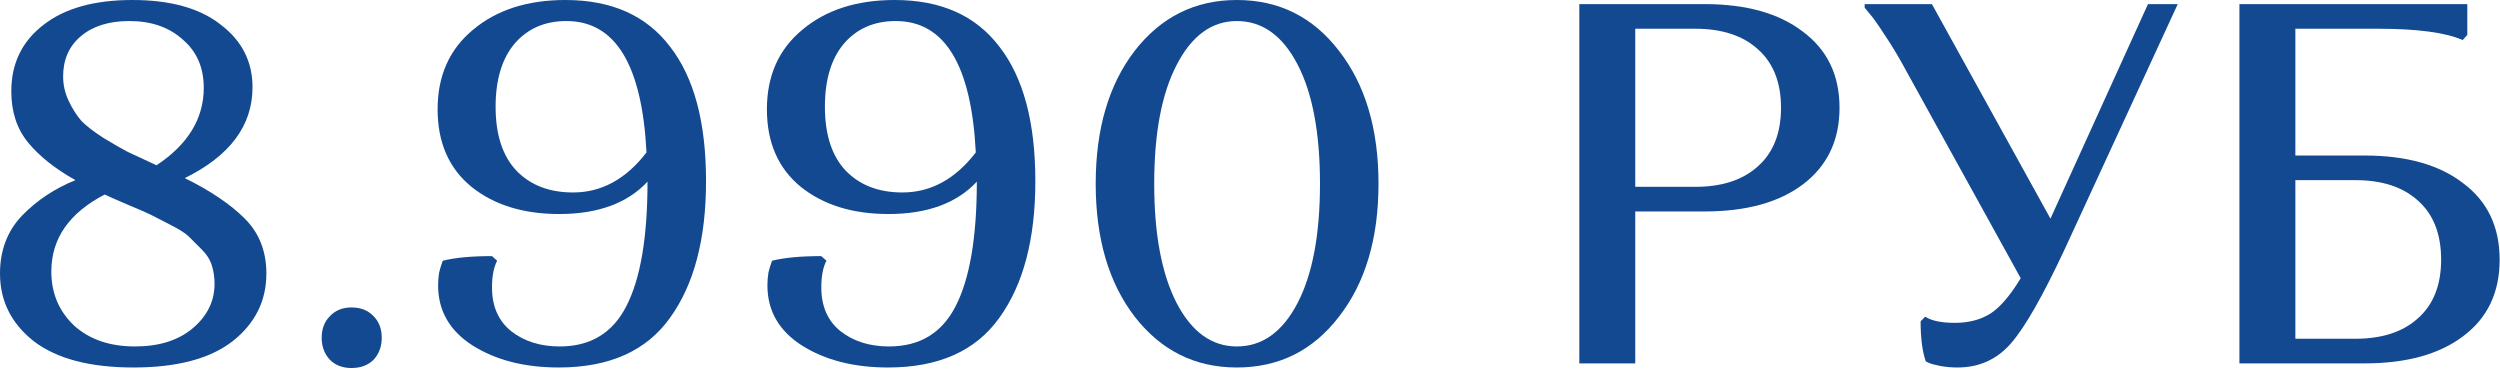
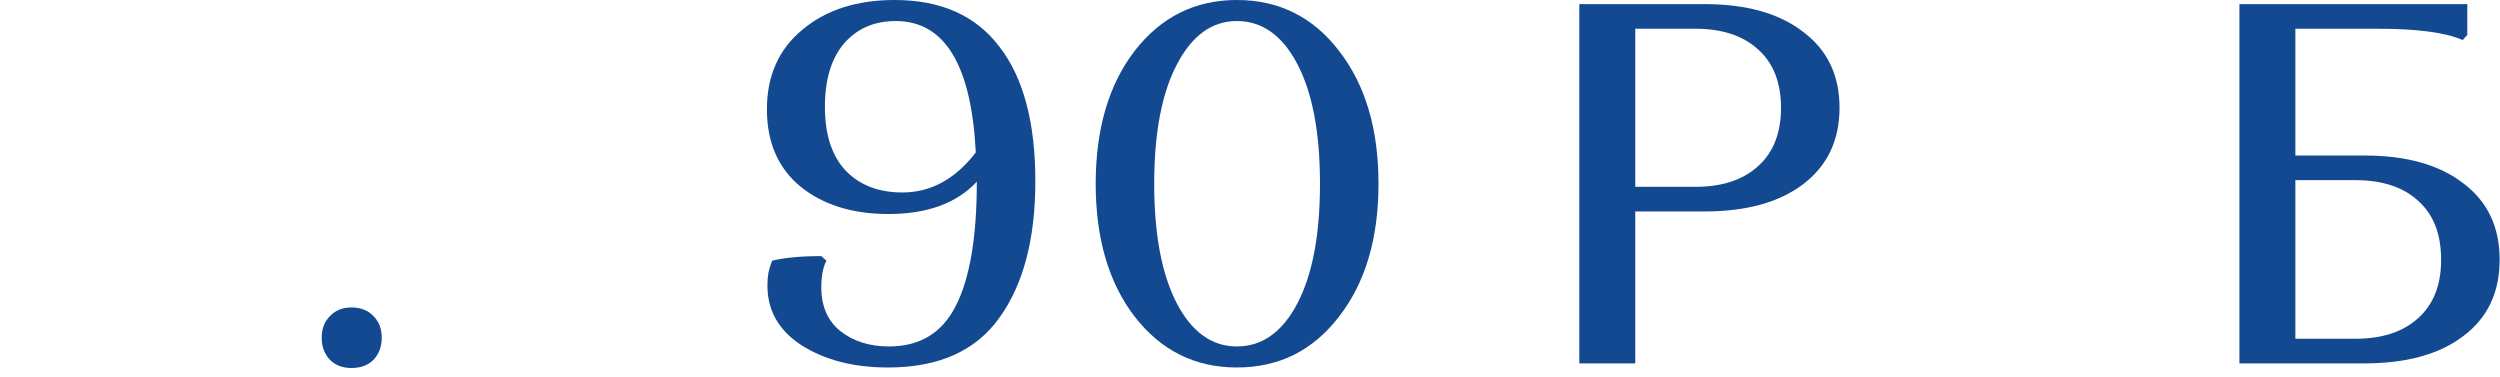
<svg xmlns="http://www.w3.org/2000/svg" width="212" height="32" viewBox="0 0 212 32" fill="none">
-   <path d="M21.414 7.399C21.414 10.649 19.499 13.217 15.669 15.103C17.845 16.176 19.542 17.323 20.761 18.541C21.98 19.76 22.589 21.312 22.589 23.198C22.589 25.52 21.631 27.434 19.716 28.943C17.801 30.423 15.001 31.163 11.316 31.163C7.631 31.163 4.817 30.423 2.873 28.943C0.958 27.434 0 25.52 0 23.198C0 21.225 0.624 19.586 1.872 18.28C3.148 16.974 4.657 15.973 6.398 15.277C4.686 14.319 3.351 13.26 2.394 12.1C1.436 10.939 0.958 9.488 0.958 7.747C0.958 5.397 1.857 3.525 3.656 2.133C5.455 0.711 7.979 0 11.229 0C14.45 0 16.945 0.696 18.715 2.089C20.514 3.453 21.414 5.223 21.414 7.399ZM18.193 24.069C18.193 23.517 18.12 23.01 17.975 22.545C17.83 22.052 17.54 21.588 17.105 21.153C16.67 20.717 16.307 20.355 16.017 20.064C15.727 19.774 15.175 19.426 14.363 19.02C13.579 18.614 13.043 18.338 12.752 18.193C12.462 18.048 11.795 17.758 10.75 17.323C9.735 16.887 9.111 16.612 8.879 16.495C5.861 18.062 4.352 20.239 4.352 23.024C4.352 24.852 4.991 26.375 6.267 27.594C7.573 28.784 9.3 29.379 11.447 29.379C13.478 29.379 15.103 28.871 16.321 27.855C17.569 26.811 18.193 25.549 18.193 24.069ZM10.968 1.784C9.227 1.784 7.849 2.22 6.833 3.09C5.847 3.932 5.353 5.063 5.353 6.485C5.353 7.21 5.513 7.907 5.832 8.574C6.151 9.242 6.514 9.807 6.92 10.272C7.356 10.707 7.979 11.186 8.792 11.708C9.604 12.201 10.286 12.593 10.837 12.883C11.418 13.144 12.23 13.521 13.275 14.015C15.944 12.245 17.279 10.054 17.279 7.443C17.279 5.731 16.684 4.367 15.495 3.351C14.334 2.307 12.825 1.784 10.968 1.784Z" fill="#134991" />
  <path d="M27.976 30.51C27.511 30.017 27.279 29.393 27.279 28.639C27.279 27.884 27.511 27.275 27.976 26.811C28.44 26.317 29.049 26.071 29.804 26.071C30.587 26.071 31.211 26.317 31.675 26.811C32.139 27.275 32.371 27.884 32.371 28.639C32.371 29.393 32.139 30.017 31.675 30.51C31.211 30.974 30.587 31.207 29.804 31.207C29.049 31.207 28.44 30.974 27.976 30.51Z" fill="#134991" />
-   <path d="M47.468 29.379C50.079 29.379 51.965 28.233 53.126 25.94C54.315 23.619 54.91 20.108 54.91 15.407C53.198 17.235 50.703 18.149 47.424 18.149C44.377 18.149 41.896 17.381 39.981 15.843C38.066 14.276 37.109 12.085 37.109 9.271C37.109 6.427 38.11 4.178 40.112 2.524C42.114 0.841 44.725 0 47.946 0C51.863 0 54.823 1.32 56.825 3.961C58.856 6.572 59.872 10.373 59.872 15.364C59.872 20.268 58.856 24.127 56.825 26.941C54.823 29.756 51.675 31.163 47.38 31.163C44.479 31.163 42.041 30.539 40.068 29.291C38.124 28.044 37.152 26.346 37.152 24.199C37.152 23.822 37.181 23.459 37.239 23.111C37.326 22.763 37.399 22.516 37.457 22.371L37.544 22.11C38.589 21.849 39.981 21.718 41.722 21.718L42.158 22.11C41.867 22.661 41.722 23.416 41.722 24.373C41.722 25.969 42.259 27.202 43.333 28.073C44.435 28.943 45.814 29.379 47.468 29.379ZM48.599 16.321C51.007 16.321 53.082 15.19 54.823 12.927C54.446 5.499 52.183 1.784 48.033 1.784C46.205 1.784 44.74 2.423 43.637 3.7C42.564 4.976 42.027 6.761 42.027 9.053C42.027 11.432 42.622 13.246 43.812 14.493C45.001 15.712 46.597 16.321 48.599 16.321Z" fill="#134991" />
  <path d="M75.392 29.379C78.004 29.379 79.89 28.233 81.05 25.94C82.24 23.619 82.835 20.108 82.835 15.407C81.123 17.235 78.628 18.149 75.349 18.149C72.302 18.149 69.821 17.381 67.906 15.843C65.991 14.276 65.034 12.085 65.034 9.271C65.034 6.427 66.035 4.178 68.037 2.524C70.039 0.841 72.65 0 75.871 0C79.788 0 82.748 1.32 84.75 3.961C86.781 6.572 87.797 10.373 87.797 15.364C87.797 20.268 86.781 24.127 84.75 26.941C82.748 29.756 79.6 31.163 75.305 31.163C72.404 31.163 69.966 30.539 67.993 29.291C66.049 28.044 65.077 26.346 65.077 24.199C65.077 23.822 65.106 23.459 65.164 23.111C65.251 22.763 65.324 22.516 65.382 22.371L65.469 22.11C66.514 21.849 67.906 21.718 69.647 21.718L70.082 22.11C69.792 22.661 69.647 23.416 69.647 24.373C69.647 25.969 70.184 27.202 71.258 28.073C72.36 28.943 73.739 29.379 75.392 29.379ZM76.524 16.321C78.932 16.321 81.007 15.19 82.748 12.927C82.371 5.499 80.108 1.784 75.958 1.784C74.13 1.784 72.665 2.423 71.562 3.7C70.489 4.976 69.952 6.761 69.952 9.053C69.952 11.432 70.547 13.246 71.736 14.493C72.926 15.712 74.522 16.321 76.524 16.321Z" fill="#134991" />
  <path d="M96.223 26.854C94.018 23.982 92.915 20.224 92.915 15.582C92.915 10.939 94.018 7.181 96.223 4.309C98.457 1.436 101.344 0 104.884 0C108.453 0 111.34 1.436 113.545 4.309C115.78 7.181 116.897 10.939 116.897 15.582C116.897 20.224 115.78 23.982 113.545 26.854C111.34 29.727 108.453 31.163 104.884 31.163C101.344 31.163 98.457 29.727 96.223 26.854ZM99.792 5.484C98.515 7.921 97.877 11.287 97.877 15.582C97.877 19.876 98.515 23.256 99.792 25.723C101.069 28.16 102.766 29.379 104.884 29.379C107.031 29.379 108.743 28.16 110.02 25.723C111.297 23.285 111.935 19.905 111.935 15.582C111.935 11.258 111.297 7.878 110.02 5.44C108.743 3.003 107.031 1.784 104.884 1.784C102.766 1.784 101.069 3.018 99.792 5.484Z" fill="#134991" />
  <path d="M133.926 30.815V0.348H144.545C148.085 0.348 150.871 1.132 152.902 2.698C154.962 4.236 155.992 6.383 155.992 9.14C155.992 11.896 154.962 14.058 152.902 15.625C150.871 17.163 148.085 17.932 144.545 17.932H138.67V30.815H133.926ZM143.762 2.437H138.67V15.843H143.762C146.025 15.843 147.795 15.262 149.072 14.102C150.378 12.941 151.03 11.287 151.03 9.14C151.03 6.993 150.378 5.339 149.072 4.178C147.795 3.018 146.025 2.437 143.762 2.437Z" fill="#134991" />
-   <path d="M162.868 27.246L163.26 26.854C163.782 27.202 164.623 27.377 165.784 27.377C166.945 27.377 167.946 27.115 168.787 26.593C169.629 26.042 170.484 25.041 171.355 23.59L161.693 6.093C161.054 4.904 160.43 3.859 159.821 2.96C159.241 2.06 158.806 1.451 158.515 1.132L158.124 0.653V0.348H163.825L173.879 18.541L182.149 0.348H184.673L175.098 21.109C173.241 25.084 171.718 27.754 170.528 29.117C169.338 30.481 167.83 31.163 166.002 31.163C165.479 31.163 164.986 31.119 164.522 31.032C164.086 30.945 163.767 30.858 163.564 30.771L163.303 30.641C163.013 29.799 162.868 28.668 162.868 27.246Z" fill="#134991" />
  <path d="M189.903 30.815V0.348H209.228V2.96L208.836 3.395C207.385 2.757 204.991 2.437 201.654 2.437H194.647V13.188H200.523C204.063 13.188 206.848 13.971 208.879 15.538C210.939 17.076 211.97 19.238 211.97 22.023C211.97 24.809 210.939 26.97 208.879 28.508C206.848 30.046 204.063 30.815 200.523 30.815H189.903ZM207.008 22.023C207.008 19.847 206.355 18.178 205.049 17.018C203.773 15.857 202.003 15.277 199.739 15.277H194.647V28.726H199.739C202.003 28.726 203.773 28.145 205.049 26.985C206.355 25.824 207.008 24.17 207.008 22.023Z" fill="#134991" />
</svg>